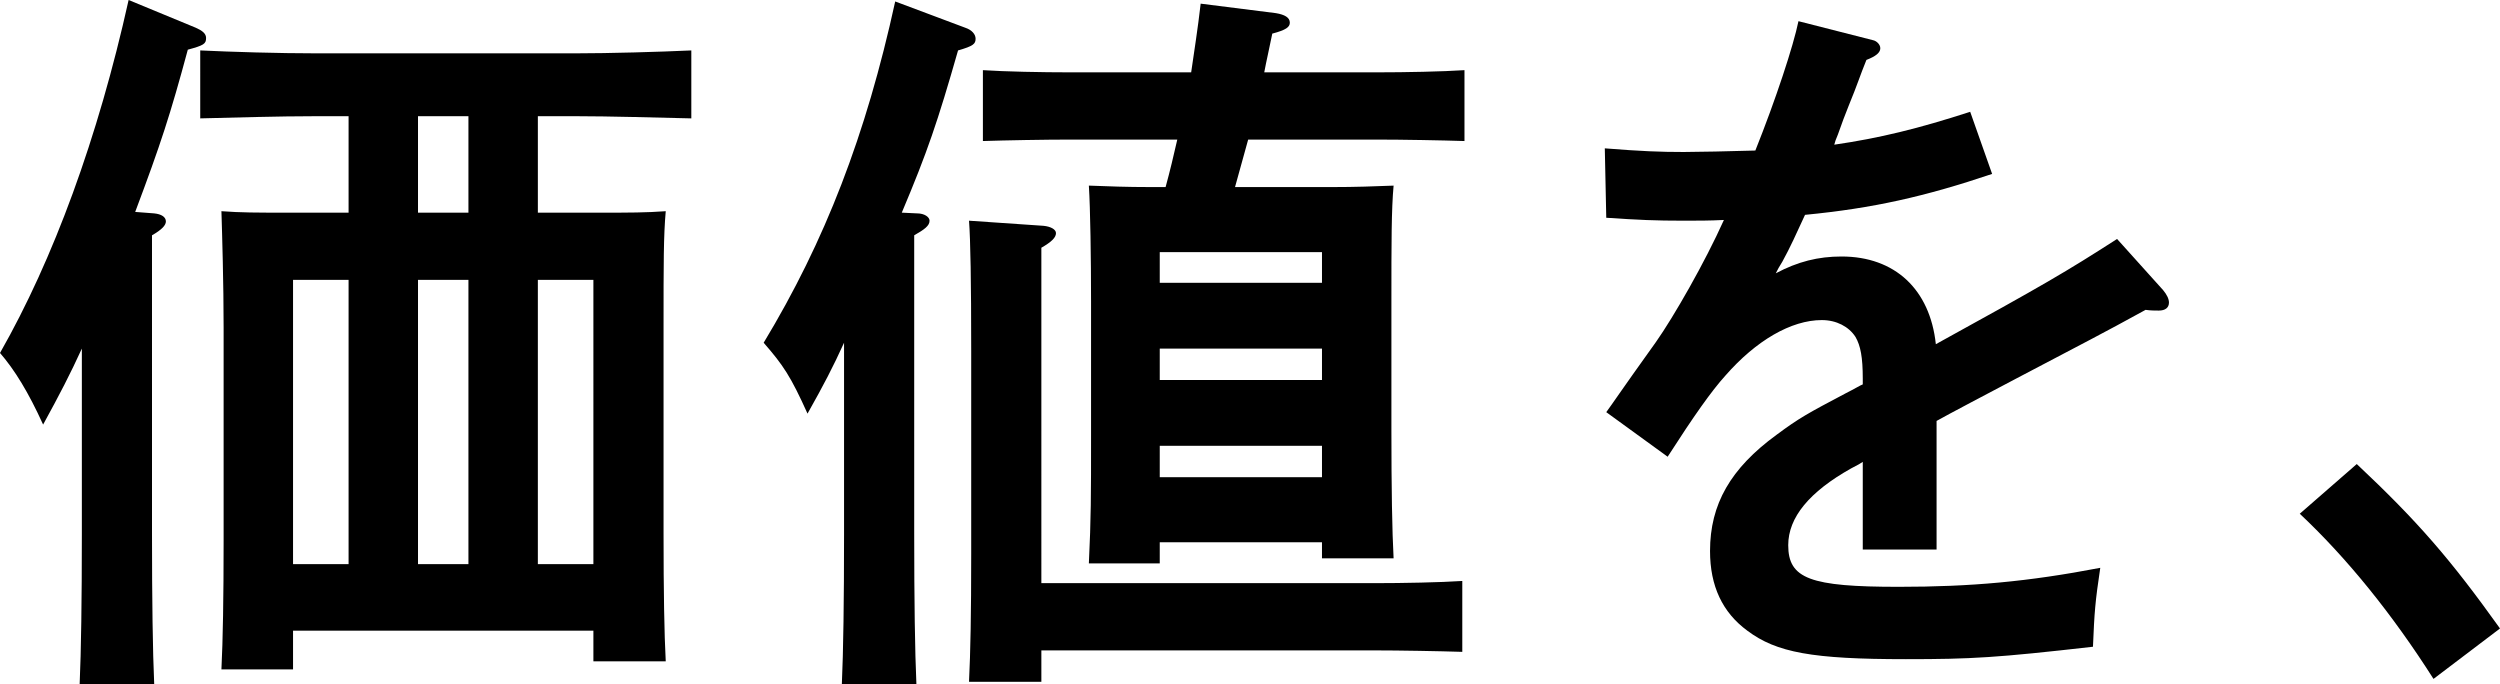
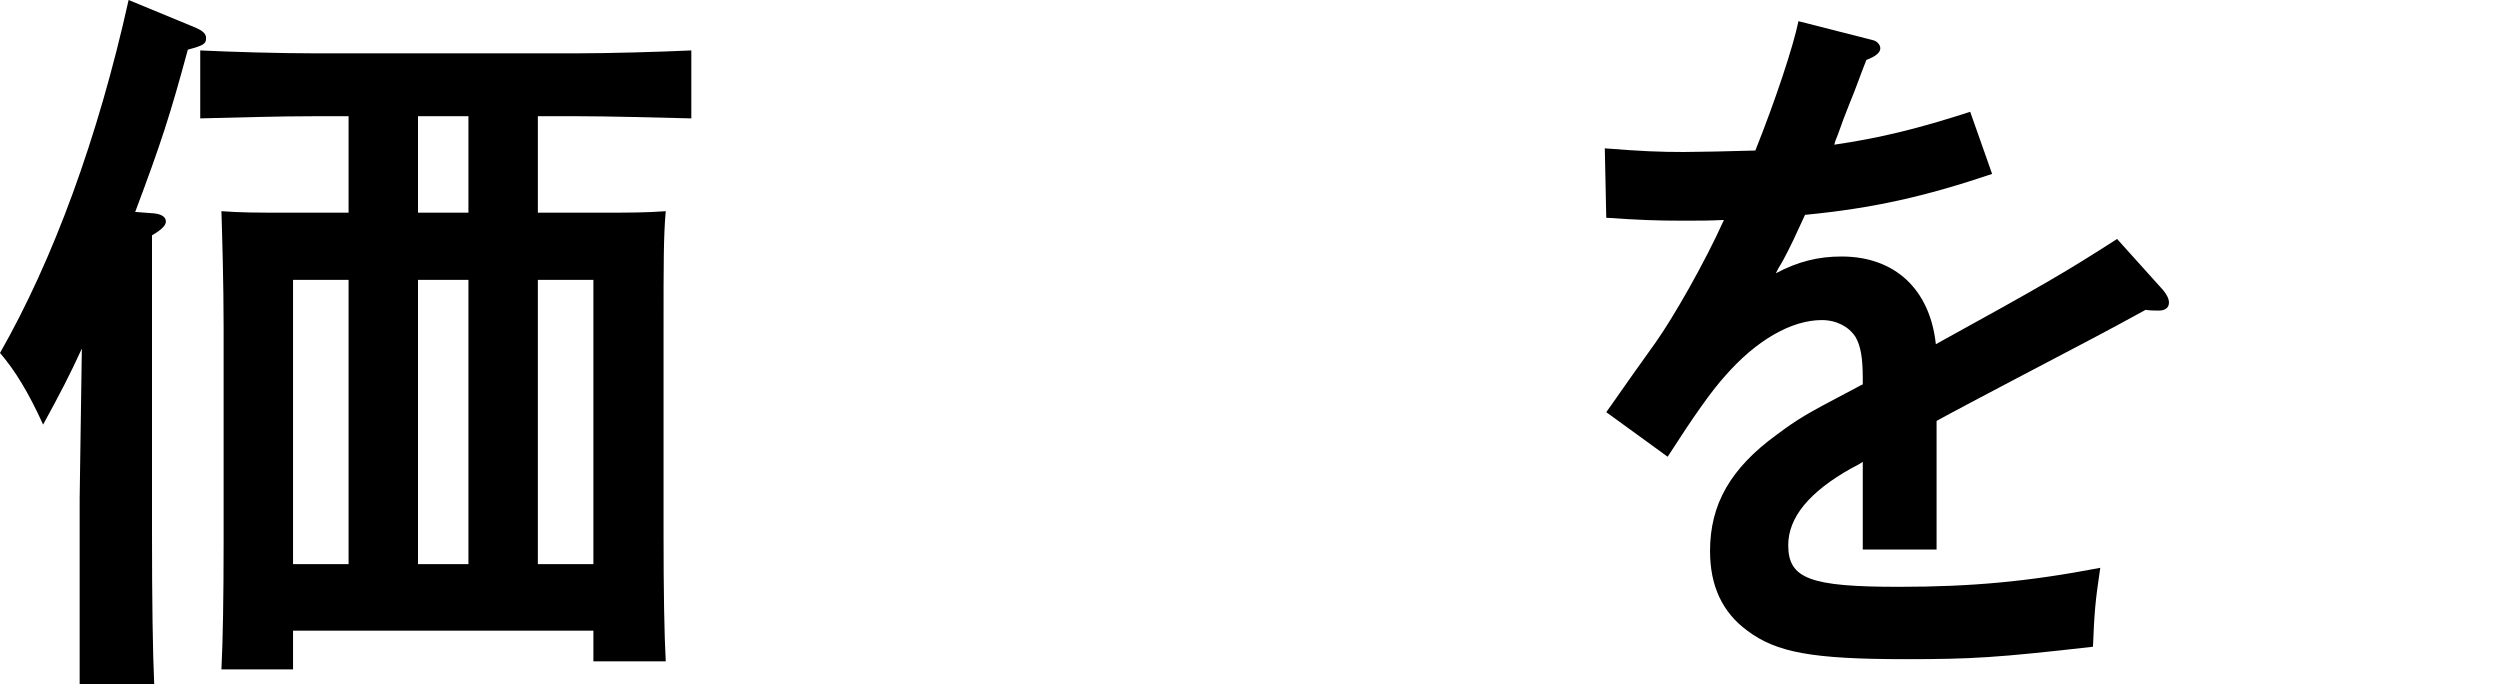
<svg xmlns="http://www.w3.org/2000/svg" viewBox="0 0 273.68 74.88">
-   <path fill="currentColor" d="M8.96,38.16c-1.28,2.8-2.4,4.96-4.24,8.32-1.6-3.52-3.12-6-4.72-7.84C5.84,28.4,10.72,15.12,14.08,0l7.36,3.04c.72,.32,1.12,.64,1.12,1.12,0,.64-.24,.8-2,1.28-1.92,7.12-2.96,10.32-5.76,17.76l2.08,.16c.8,.08,1.28,.4,1.28,.88,0,.4-.4,.88-1.52,1.52V58.48c0,7.2,.08,12.88,.24,16.4H8.72c.16-3.6,.24-9.04,.24-16.4v-20.32Zm23.12,35.12h-7.84c.16-3.2,.24-7.84,.24-14.08v-23.36c0-4.8-.16-10.16-.24-12.72,2.08,.16,4,.16,6.8,.16h7.12V12.72h-3.52c-4.16,0-9.36,.16-12.72,.24V5.52c3.36,.16,8.56,.32,12.72,.32h28.32c3.68,0,9.28-.16,12.72-.32v7.44c-3.44-.08-9.04-.24-12.72-.24h-4.08v10.56h7.2c2.72,0,4.64,0,6.8-.16-.24,2.72-.24,5.6-.24,12.72v22.56c0,6.32,.08,11.04,.24,14h-7.92v-3.36H32.08v4.24Zm6.08-11.52V30.64h-6.08v31.12h6.08ZM51.28,12.72h-5.52v10.56h5.52V12.72Zm-5.52,17.92v31.12h5.52V30.64h-5.52Zm19.2,0h-6.08v31.12h6.08V30.64Z" />
-   <path fill="currentColor" d="M92.4,37.52c-1.2,2.64-2.24,4.64-4,7.76-1.84-4.08-2.64-5.28-4.8-7.76,6.72-11.12,11.2-22.72,14.4-37.36l7.68,2.88c.72,.24,1.12,.72,1.12,1.2,0,.56-.24,.8-1.92,1.28-2.24,7.84-3.36,11.12-6.16,17.76l1.68,.08c.8,0,1.36,.4,1.36,.8,0,.56-.56,.96-1.68,1.6V58.48c0,7.2,.08,12.88,.24,16.4h-8.16c.16-3.6,.24-9.04,.24-16.4v-20.96Zm58.08,26.32c3.04,0,7.2-.08,9.6-.24v7.76c-2.48-.08-6.96-.16-9.6-.16h-36.48v3.44h-7.92c.16-3.28,.24-7.36,.24-14v-22.16c0-7.76-.08-12.16-.24-14.32l8.16,.56c.8,.08,1.36,.4,1.36,.8,0,.48-.48,.96-1.6,1.6V63.84h36.48Zm-23.52-2.16h-7.76c.24-5.04,.24-7.28,.24-14v-14.64c0-4.8-.08-10.16-.24-12.72,2.16,.08,4.08,.16,6.8,.16h1.6c.48-1.76,.88-3.44,1.28-5.2h-11.76c-2.64,0-7.12,.08-9.52,.16V7.68c2.4,.16,6.48,.24,9.52,.24h13.28c.32-2.24,.72-4.72,1.04-7.52l8.24,1.04c.96,.16,1.52,.48,1.52,1.04,0,.48-.4,.8-1.92,1.2-.32,1.6-.64,2.96-.88,4.24h12.4c3.04,0,7.12-.08,9.52-.24v7.76c-2.4-.08-6.88-.16-9.52-.16h-14.16l-1.44,5.2h10.56c2.72,0,4.64-.08,6.8-.16-.24,2.64-.24,6.16-.24,12.72v14.08c0,6.32,.08,11.04,.24,14h-7.84v-1.76h-17.76v2.32Zm17.76-30.72v-3.36h-17.76v3.36h17.76Zm-17.76,10.64h17.76v-3.44h-17.76v3.44Zm0,10.64h17.76v-3.44h-17.76v3.44Z" />
+   <path fill="currentColor" d="M8.96,38.16c-1.28,2.8-2.4,4.96-4.24,8.32-1.6-3.52-3.12-6-4.72-7.84C5.84,28.4,10.72,15.12,14.08,0l7.36,3.04c.72,.32,1.12,.64,1.12,1.12,0,.64-.24,.8-2,1.28-1.92,7.12-2.96,10.32-5.76,17.76l2.08,.16c.8,.08,1.28,.4,1.28,.88,0,.4-.4,.88-1.52,1.52V58.48c0,7.2,.08,12.88,.24,16.4H8.72v-20.32Zm23.12,35.12h-7.84c.16-3.2,.24-7.84,.24-14.08v-23.36c0-4.8-.16-10.16-.24-12.72,2.08,.16,4,.16,6.8,.16h7.12V12.72h-3.52c-4.16,0-9.36,.16-12.72,.24V5.52c3.36,.16,8.56,.32,12.72,.32h28.32c3.68,0,9.28-.16,12.72-.32v7.44c-3.44-.08-9.04-.24-12.72-.24h-4.08v10.56h7.2c2.72,0,4.64,0,6.8-.16-.24,2.72-.24,5.6-.24,12.72v22.56c0,6.32,.08,11.04,.24,14h-7.92v-3.36H32.08v4.24Zm6.08-11.52V30.64h-6.08v31.12h6.08ZM51.28,12.72h-5.52v10.56h5.52V12.72Zm-5.52,17.92v31.12h5.52V30.64h-5.52Zm19.2,0h-6.08v31.12h6.08V30.64Z" />
  <path fill="currentColor" d="M218.08,19.04c-7.36,2.48-13.04,3.76-20.48,4.48-.96,2.08-1.6,3.52-2.48,5.12-.4,.64-.48,.8-.72,1.28,2.4-1.28,4.64-1.84,7.2-1.84,5.84,0,9.68,3.6,10.32,9.6,11.92-6.56,14.24-7.92,19.84-11.52l5.04,5.6c.4,.48,.64,.96,.64,1.36,0,.56-.4,.88-1.12,.88-.4,0-.88,0-1.44-.08-4.8,2.64-6.56,3.52-14.16,7.52-2.88,1.52-7.6,4-8.72,4.64v14.08h-8.08v-9.6c-.24,.16-.48,.32-1.28,.72-4.56,2.56-6.88,5.36-6.88,8.4,0,3.68,2.4,4.56,12.08,4.56,7.92,0,14.16-.56,22.08-2.08-.56,3.76-.64,4.8-.8,8.64-10.56,1.2-13.28,1.36-20.48,1.36-10.24,0-14.16-.72-17.36-3.12-2.72-2-4.08-4.88-4.08-8.72,0-5.12,2.24-9.04,7.28-12.72,2.48-1.84,3.36-2.32,7.6-4.56,.96-.48,1.6-.88,1.84-.96v-.64c0-2.32-.24-3.6-.8-4.56-.72-1.12-2.08-1.84-3.68-1.84-3.36,0-7.2,2.24-10.56,6.08-1.52,1.68-3.44,4.4-6.32,8.88l-6.72-4.88c.88-1.2,1.2-1.76,5.44-7.68,1.92-2.72,5.36-8.72,7.44-13.36-1.6,.08-2.8,.08-4.4,.08-3.12,0-4.88-.08-8.48-.32l-.16-7.6c4,.32,6.08,.4,8.64,.4,1.04,0,5.52-.08,7.84-.16,2.24-5.6,4.16-11.44,4.72-14.16l8.16,2.08c.4,.08,.8,.48,.8,.88,0,.48-.48,.88-1.52,1.28-.72,1.76-.96,2.64-1.92,4.96-.48,1.2-.72,1.84-1.2,3.2-.24,.56-.32,.8-.4,1.12,4.96-.72,9.2-1.76,14.88-3.6l2.4,6.8Z" />
-   <path fill="currentColor" d="M258,50.8c6.72,6.32,10.24,10.4,15.68,18l-7.28,5.52c-4.48-7.04-9.44-13.2-14.64-18.08l6.24-5.44Z" />
</svg>